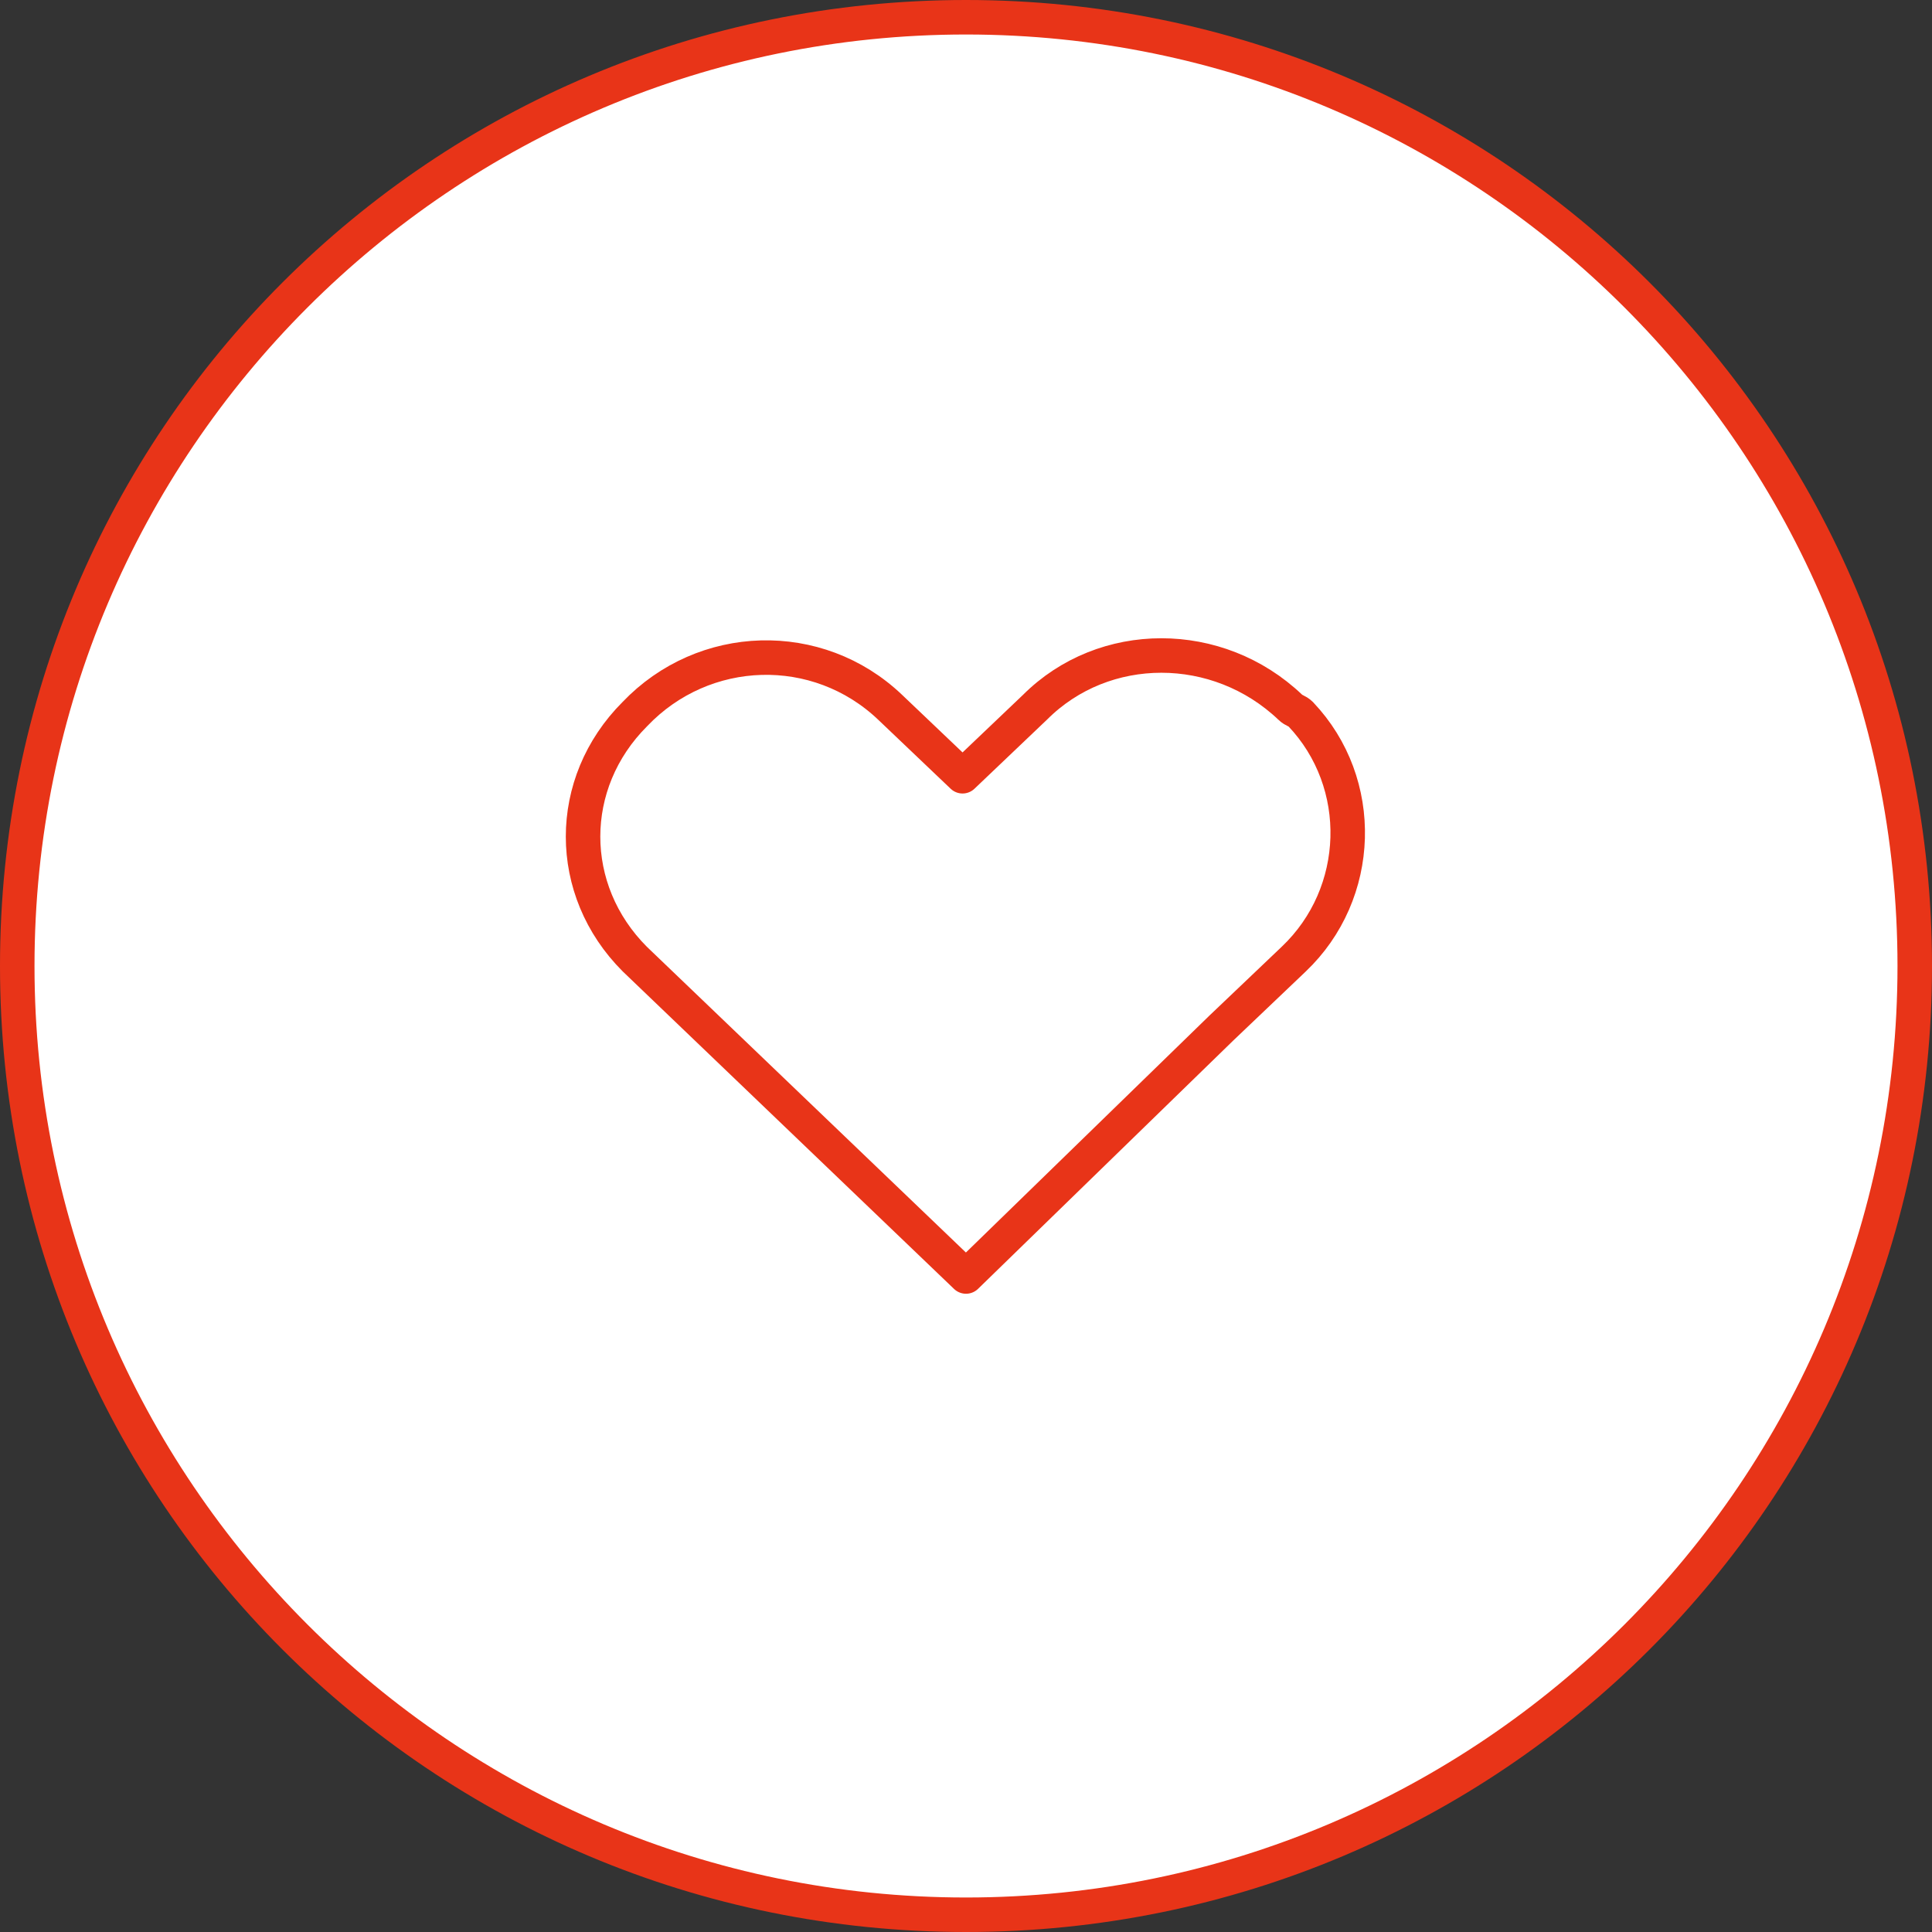
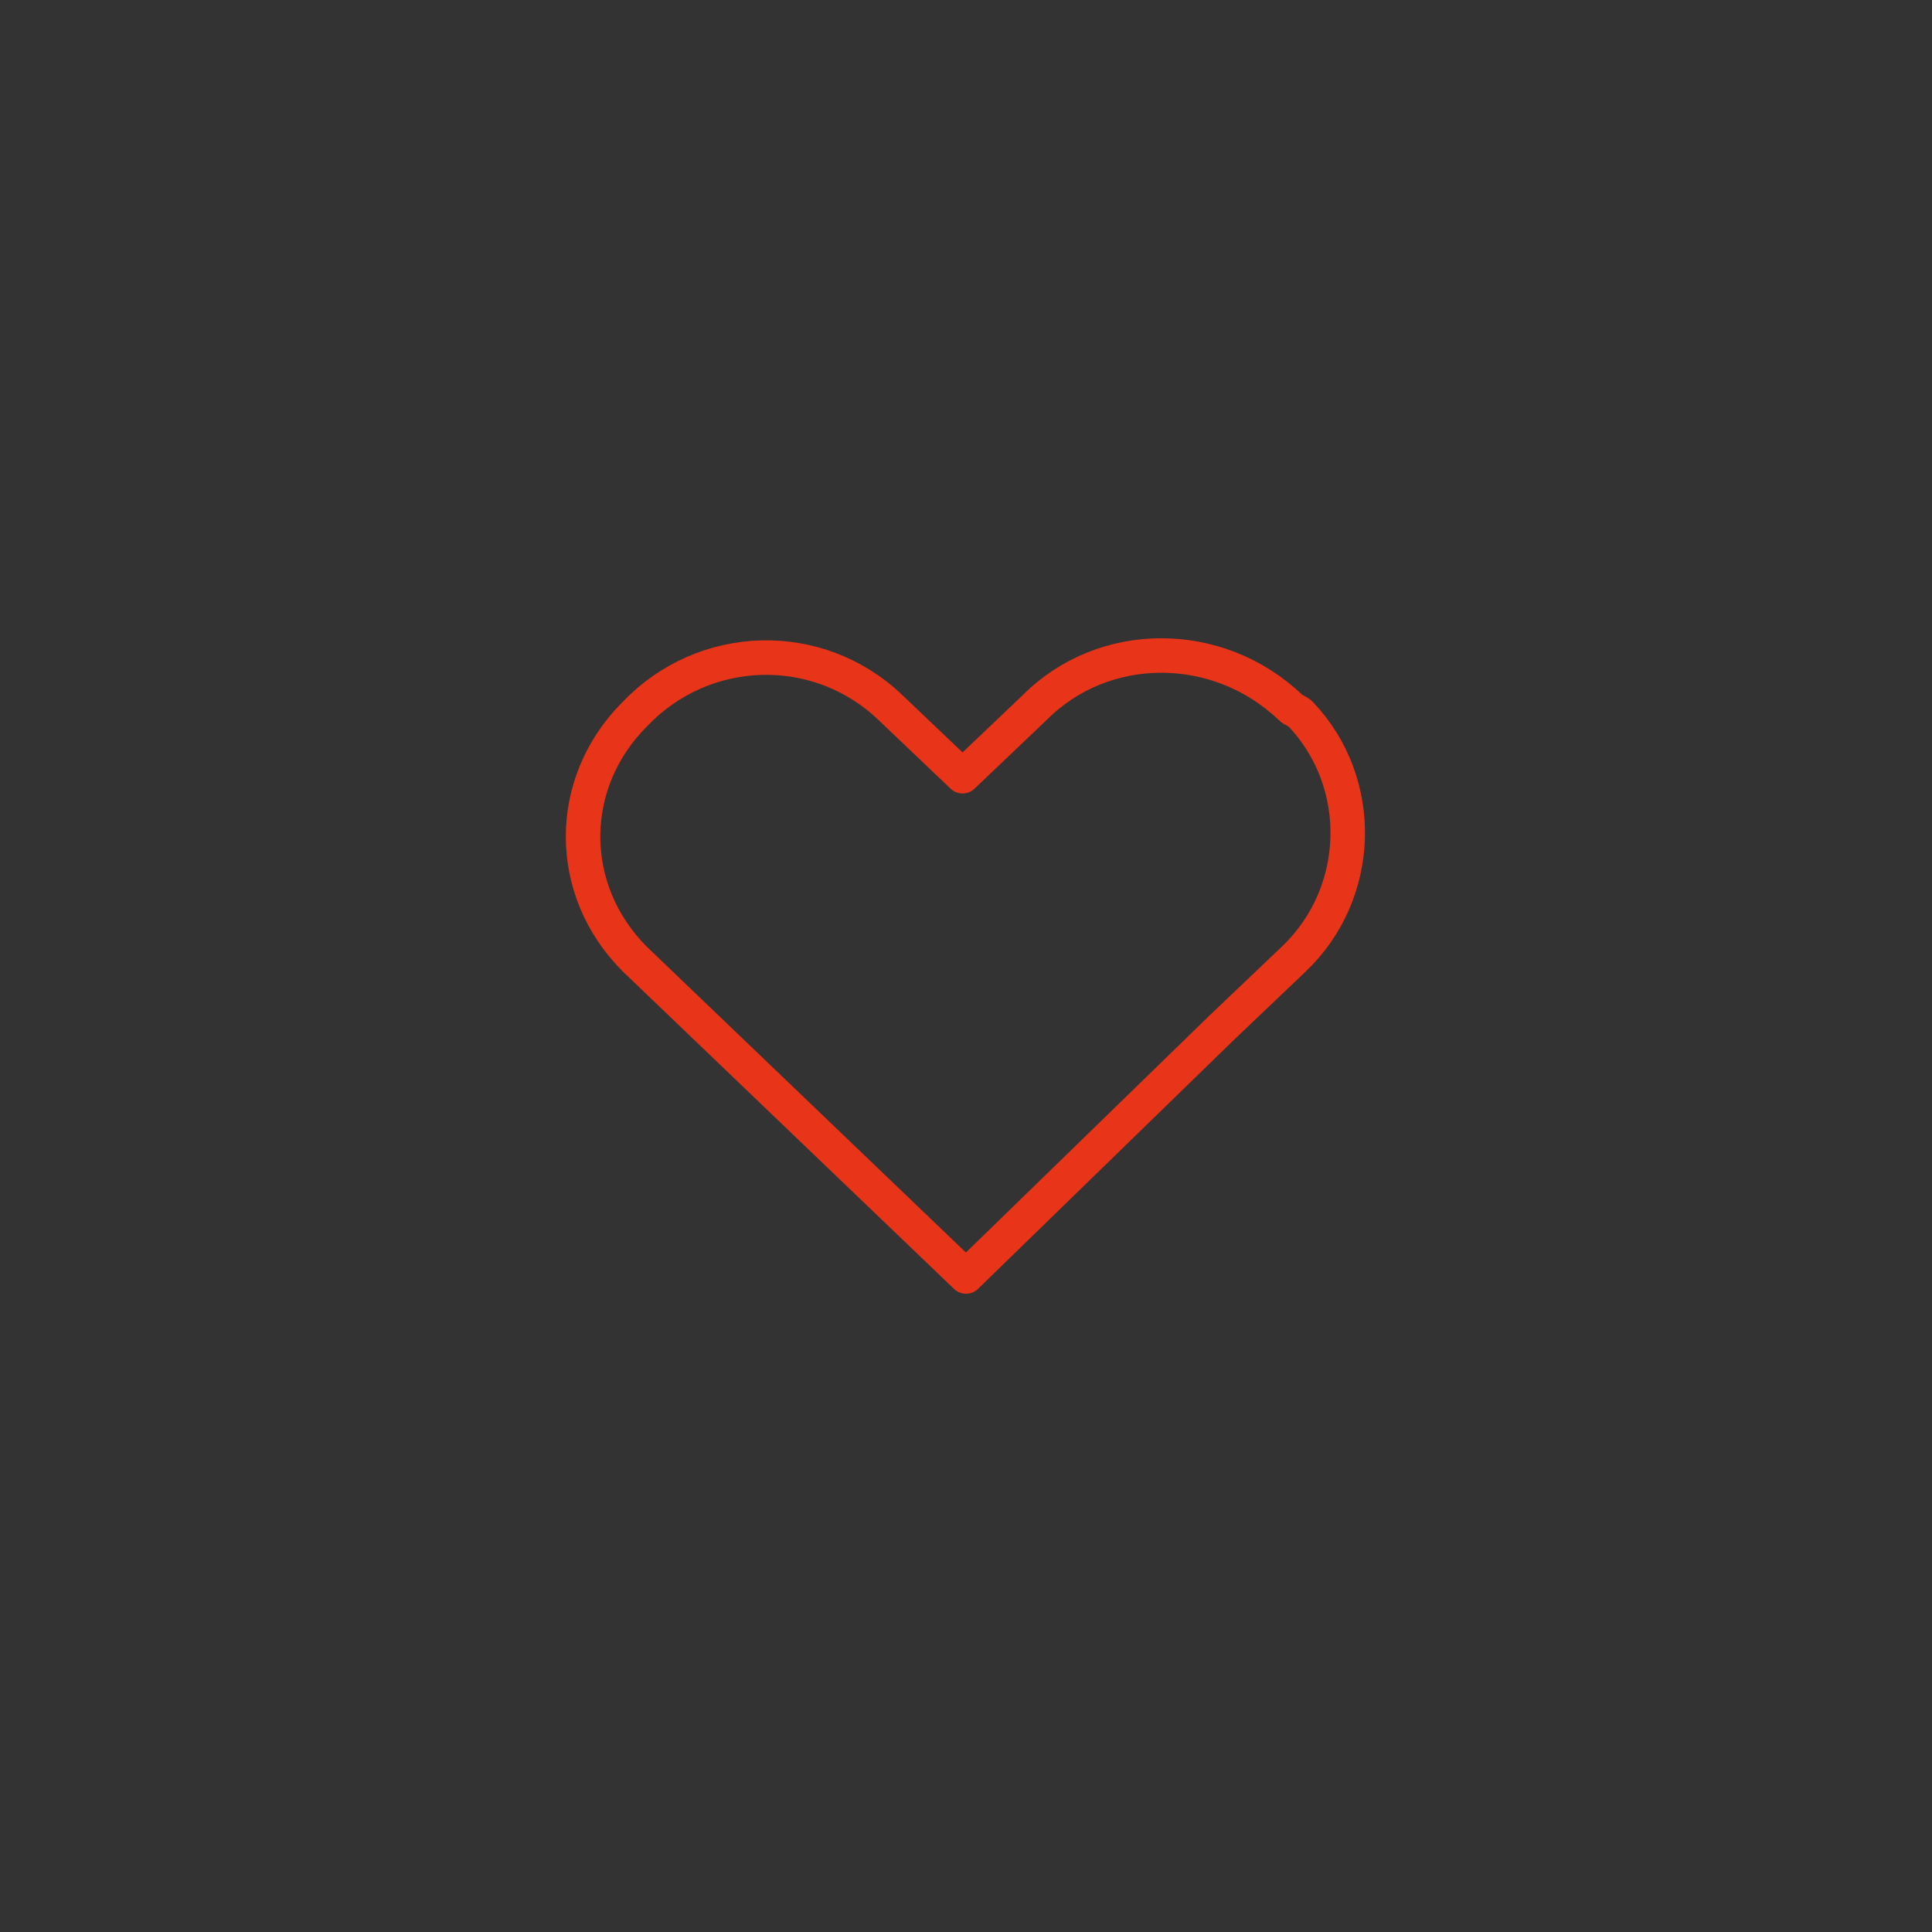
<svg xmlns="http://www.w3.org/2000/svg" version="1.1" x="0px" y="0px" width="56px" height="56px" viewBox="0 0 56 56" style="overflow:visible;enable-background:new 0 0 56 56;" xml:space="preserve">
  <rect x="0" y="0" width="56" height="56" fill="#333333" stroke="none" />
  <style type="text/css">
	.st0{fill:#FFFFFF;}
	.st1{fill:#E83418;}
	.st2{fill:none;}
	.st3{fill:none;stroke:#E83418;stroke-width:1;stroke-linecap:round;stroke-linejoin:round;}
</style>
  <defs>
</defs>
  <g>
    <g>
-       <circle class="st0" cx="28" cy="28" r="27.5" />
-       <path class="st1" d="M28,1c14.9,0,27,12.1,27,27S42.9,55,28,55S1,42.9,1,28S13.1,1,28,1 M28,0C12.5,0,0,12.5,0,28s12.5,28,28,28    s28-12.5,28-28S43.5,0,28,0L28,0z" />
-     </g>
+       </g>
    <g>
      <rect x="12" y="12" class="st2" width="32" height="32" />
      <path class="st3" d="M37.4,20.5c-2.1-2-5.4-2-7.4,0l0,0l-2.1,2l-2.1-2c-2.1-2-5.4-1.9-7.4,0.2c-2,2-2,5.1,0,7.1L28,37l7.4-7.2l0,0    l2.1-2c2-1.9,2.1-5.1,0.2-7.1C37.6,20.6,37.5,20.6,37.4,20.5L37.4,20.5z" />
    </g>
  </g>
</svg>